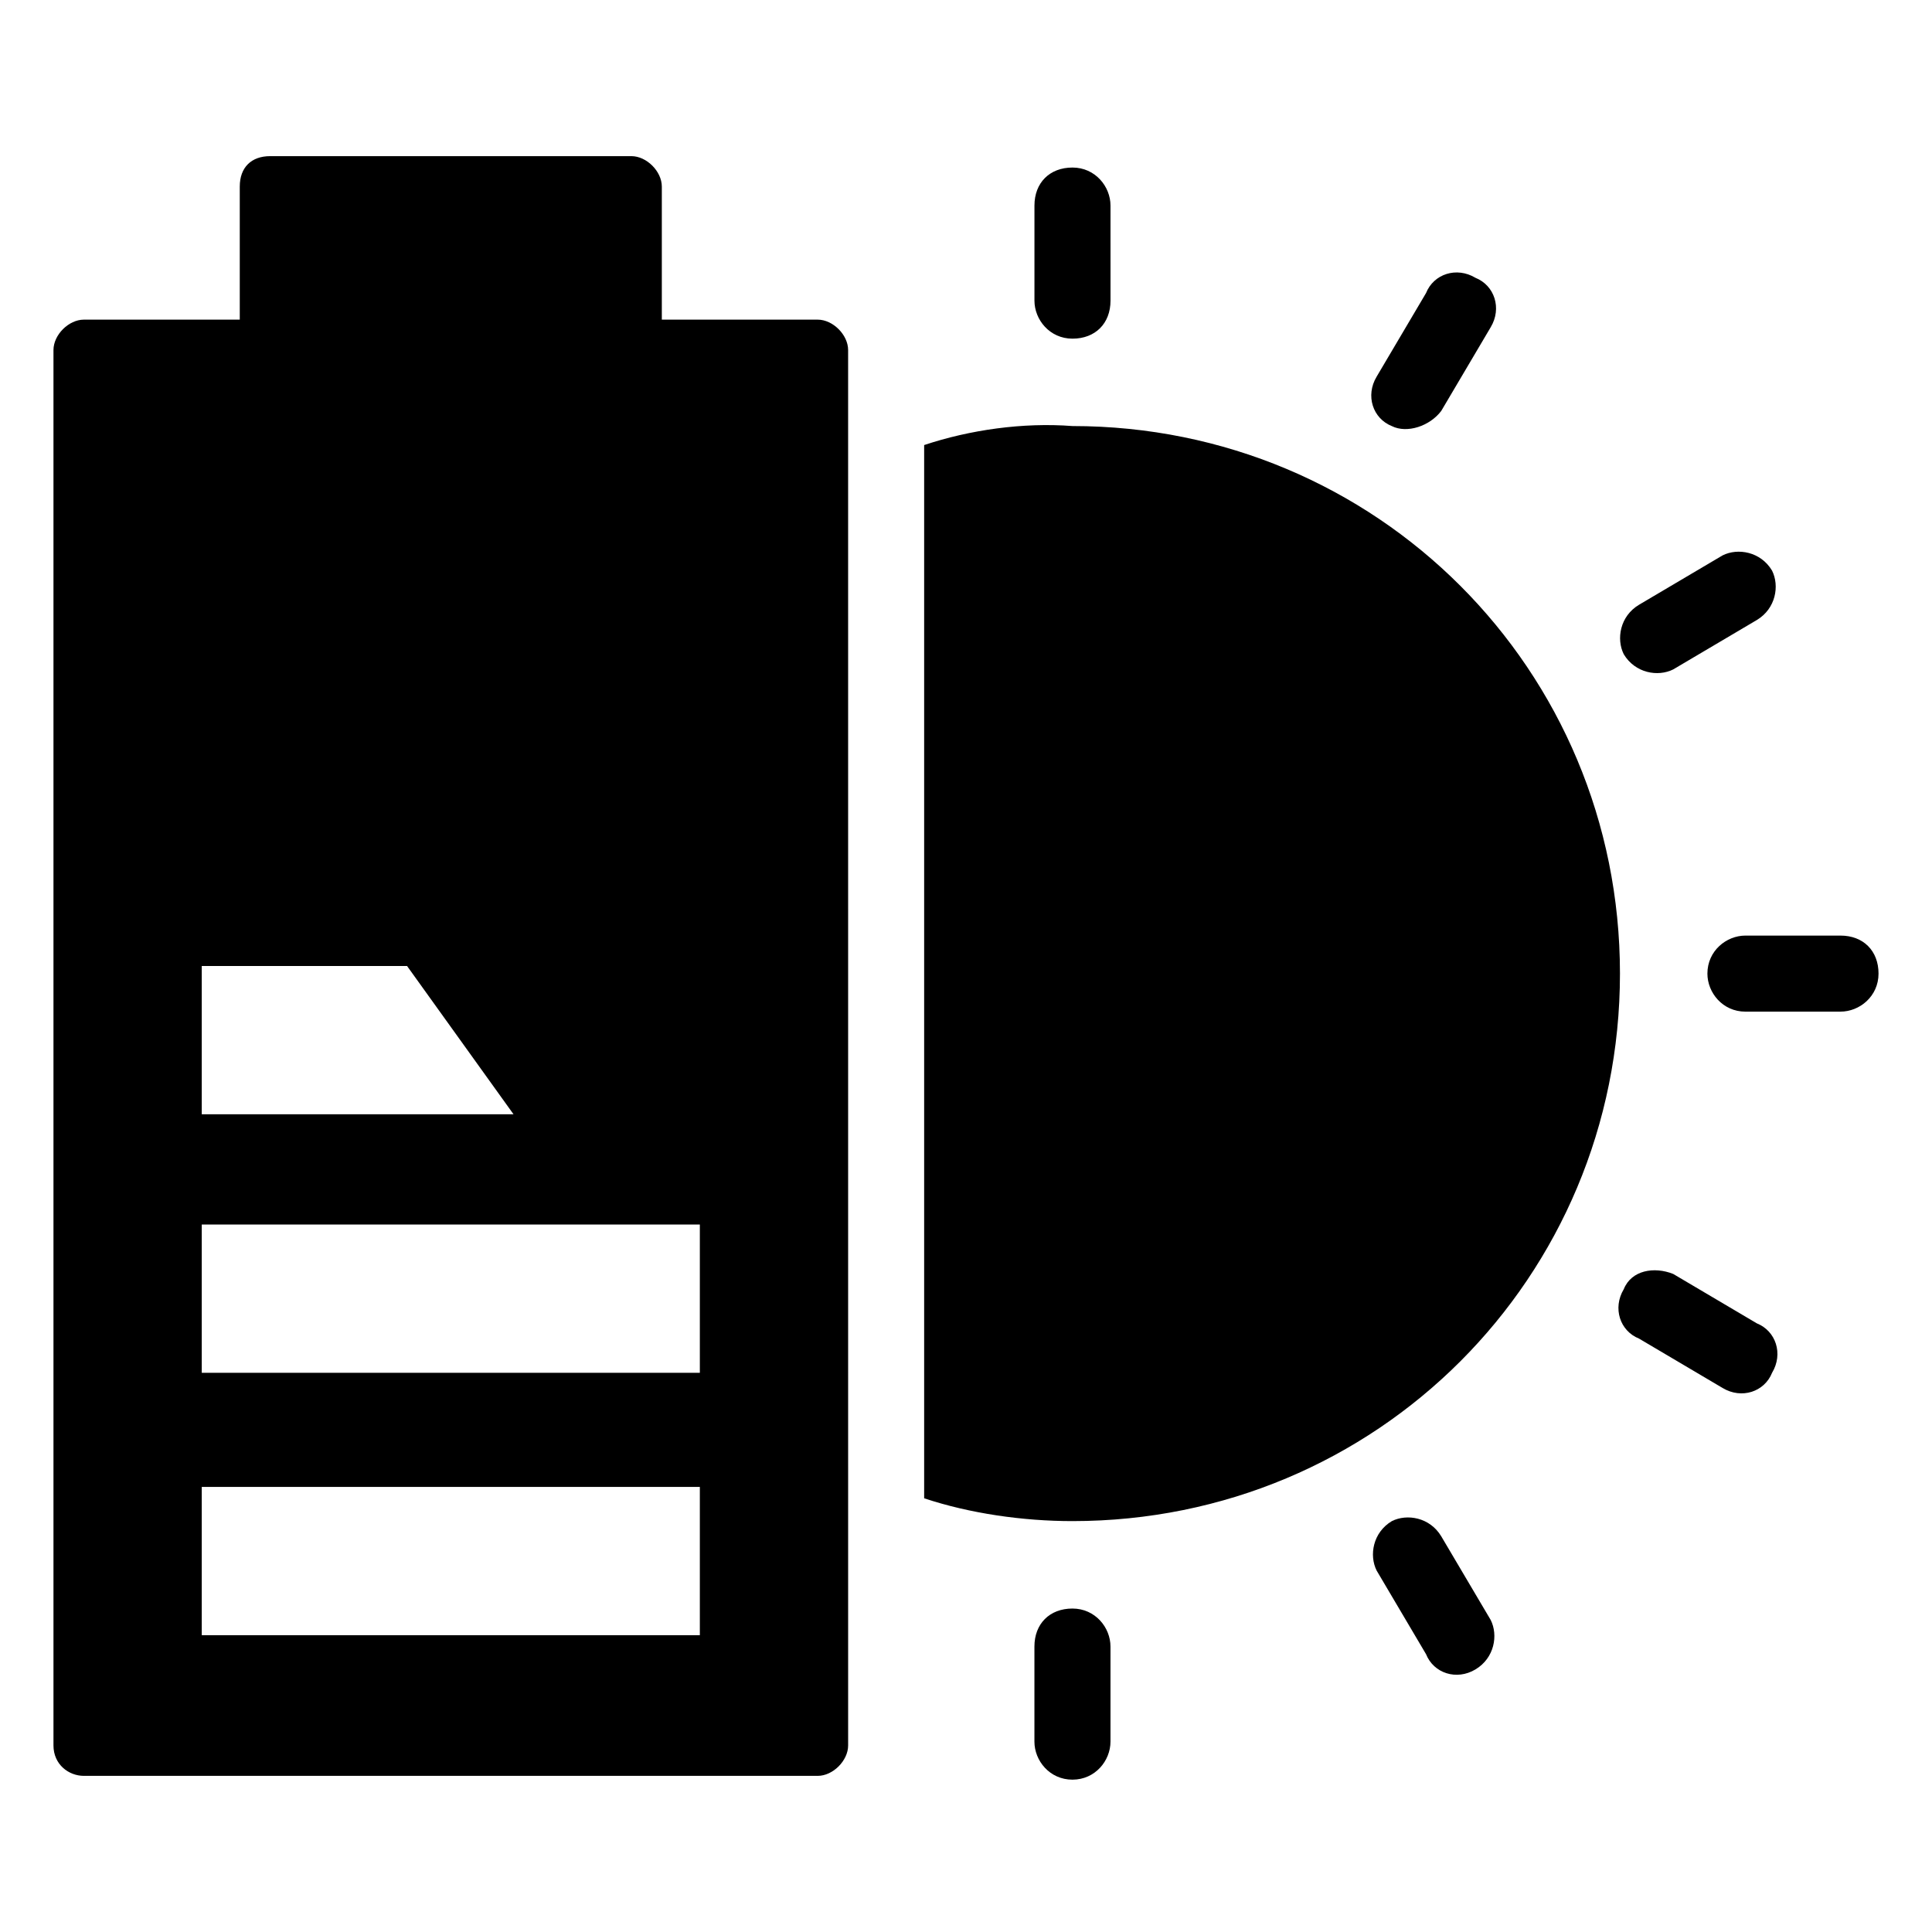
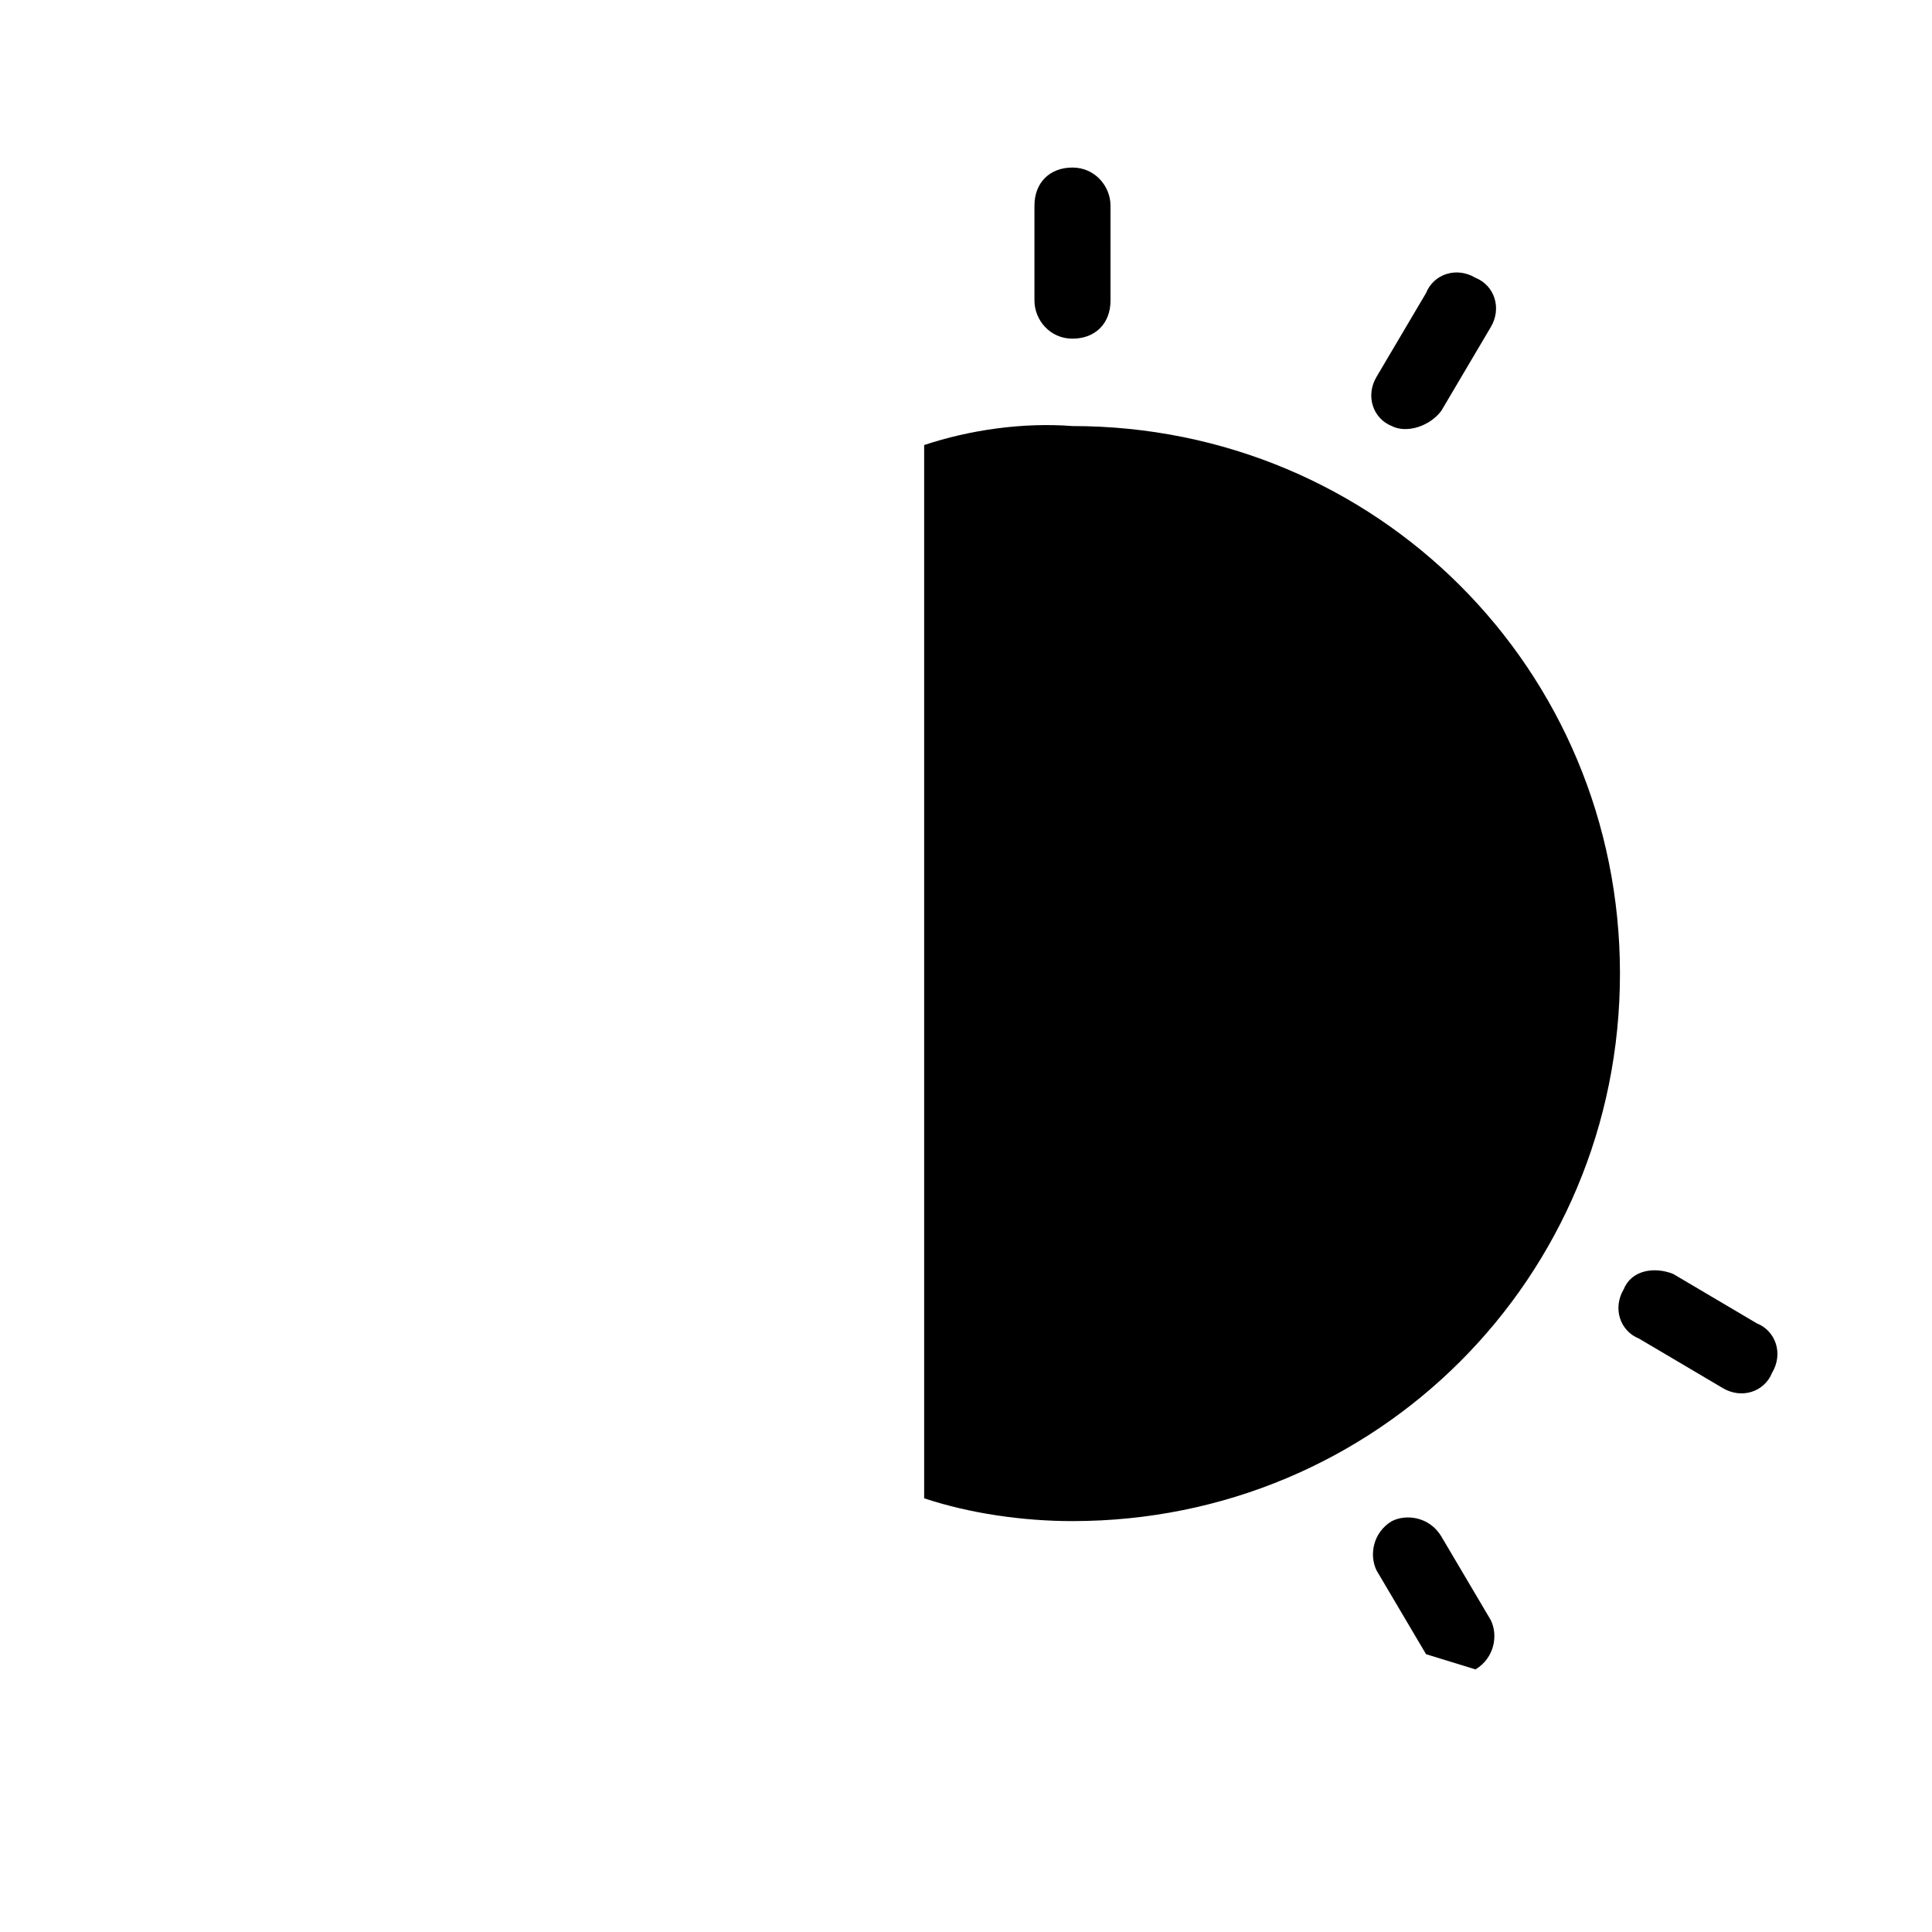
<svg xmlns="http://www.w3.org/2000/svg" fill="#000000" width="800px" height="800px" version="1.1" viewBox="144 144 512 512">
  <g>
    <path d="m388.91 261.95v279.11c12.09 4.031 26.199 6.047 39.297 6.047 80.609 0 145.1-64.488 145.1-145.1s-64.488-145.1-145.1-145.1c-13.098-1.008-27.203 1.008-39.297 5.035z" />
    <path d="m418.14 198.48v25.191c0 5.039 4.031 10.078 10.078 10.078s10.078-4.031 10.078-10.078l-0.004-25.191c0-5.039-4.031-10.078-10.078-10.078-6.043 0-10.074 4.031-10.074 10.078z" />
-     <path d="m438.29 605.55v-25.191c0-5.039-4.031-10.078-10.078-10.078-6.047 0-10.078 4.031-10.078 10.078v25.191c0 5.039 4.031 10.078 10.078 10.078 6.047-0.004 10.078-5.043 10.078-10.078z" />
-     <path d="m535.02 586.41c5.039-3.023 6.047-9.07 4.031-13.098l-13.102-22.168c-3.023-5.039-9.07-6.047-13.098-4.031-5.039 3.023-6.047 9.07-4.031 13.098l13.098 22.168c2.019 5.039 8.062 7.055 13.102 4.031z" />
+     <path d="m535.02 586.41c5.039-3.023 6.047-9.07 4.031-13.098l-13.102-22.168c-3.023-5.039-9.07-6.047-13.098-4.031-5.039 3.023-6.047 9.07-4.031 13.098l13.098 22.168z" />
    <path d="m574.32 485.64c-3.023 5.039-1.008 11.082 4.031 13.098l22.168 13.098c5.039 3.023 11.082 1.008 13.098-4.031 3.023-5.039 1.008-11.082-4.031-13.098l-22.168-13.098c-5.035-2.012-11.082-1.004-13.098 4.031z" />
-     <path d="m631.75 391.94h-25.191c-5.039 0-10.078 4.031-10.078 10.078 0 5.039 4.031 10.078 10.078 10.078l25.191-0.004c5.039 0 10.078-4.031 10.078-10.078 0-6.043-4.031-10.074-10.078-10.074z" />
-     <path d="m613.61 295.21c-3.023-5.039-9.07-6.047-13.098-4.031l-22.168 13.098c-5.039 3.023-6.047 9.07-4.031 13.098 3.023 5.039 9.07 6.047 13.098 4.031l22.168-13.098c5.039-3.023 6.047-9.066 4.031-13.098z" />
    <path d="m525.95 252.89 13.098-22.168c3.023-5.039 1.008-11.082-4.031-13.098-5.039-3.023-11.082-1.008-13.098 4.031l-13.098 22.168c-3.023 5.039-1.008 11.082 4.031 13.098 4.031 2.016 10.078 0 13.098-4.031z" />
-     <path d="m158.17 606.56c0 5.039 4.031 8.062 8.062 8.062h194.47c4.031 0 8.062-4.031 8.062-8.062l-0.004-369.79c0-4.031-4.031-8.062-8.062-8.062h-41.309v-35.266c0-4.031-4.031-8.062-8.062-8.062h-95.723c-5.039 0-8.062 3.023-8.062 8.062v35.266h-41.312c-4.031 0-8.059 4.031-8.059 8.062zm39.297-206.56h54.41l28.215 39.297h-82.625zm0 68.516h132v39.297h-132zm0 69.527h132v39.297h-132z" />
  </g>
</svg>